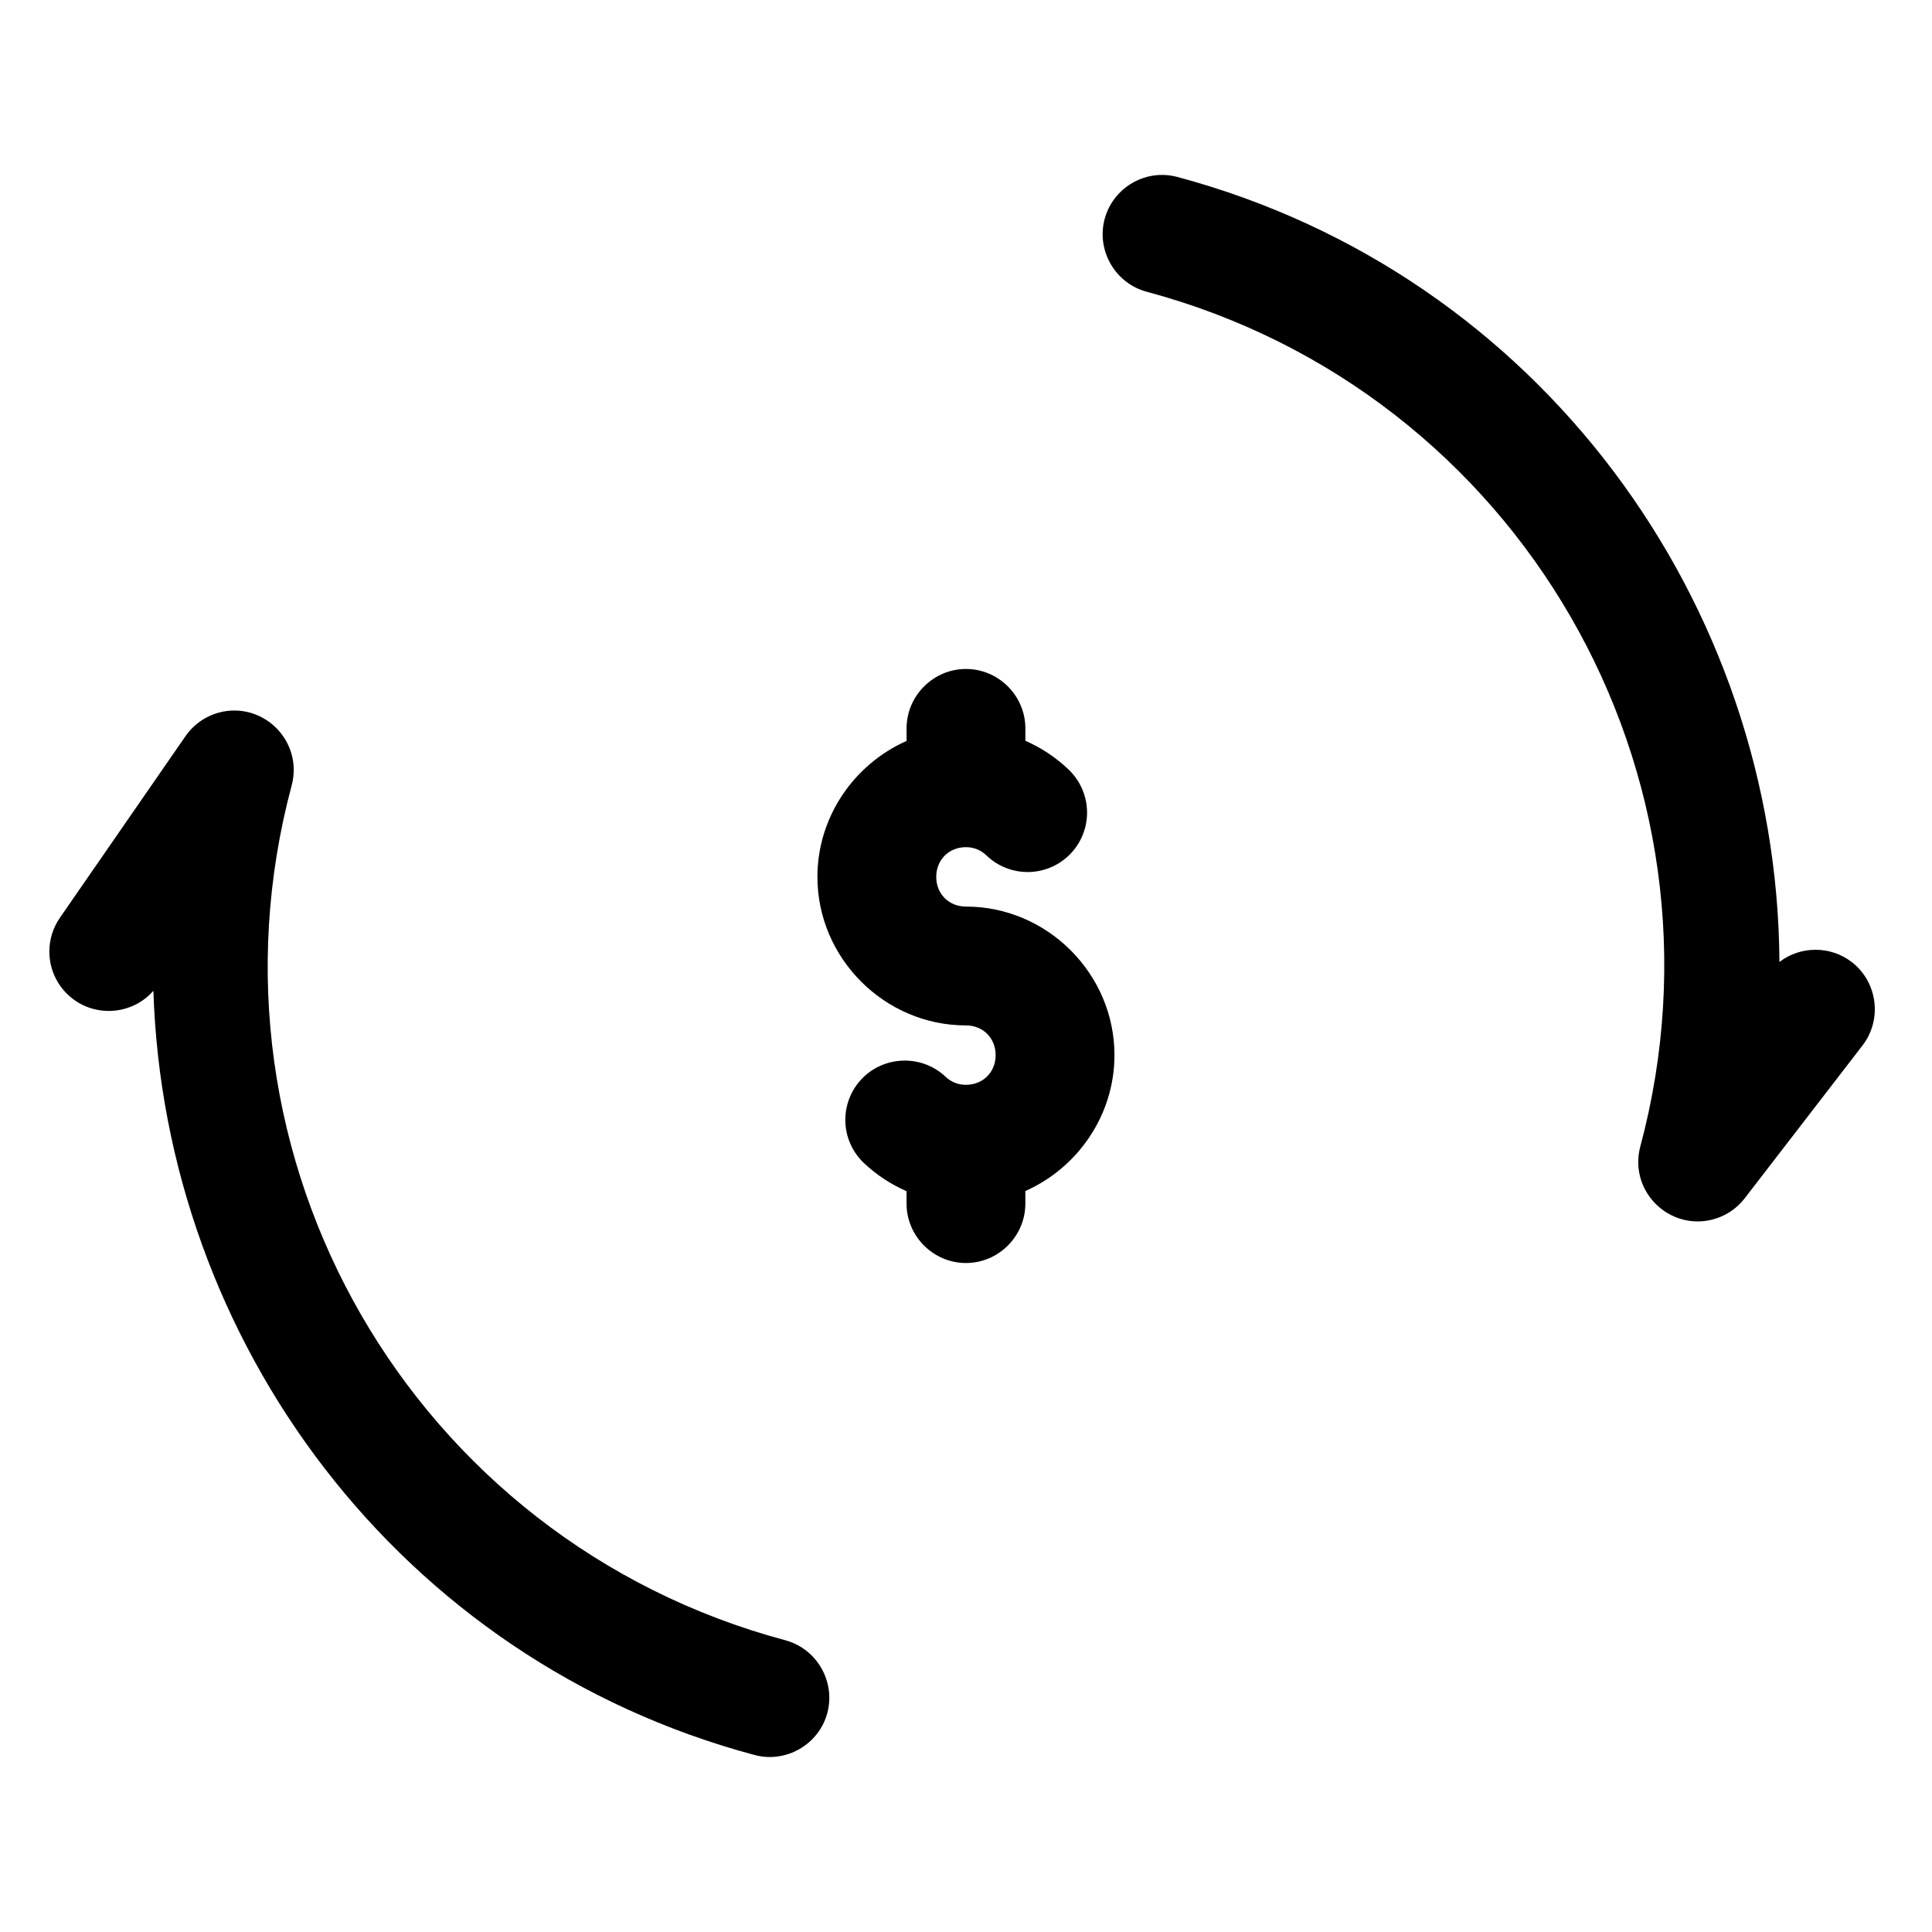
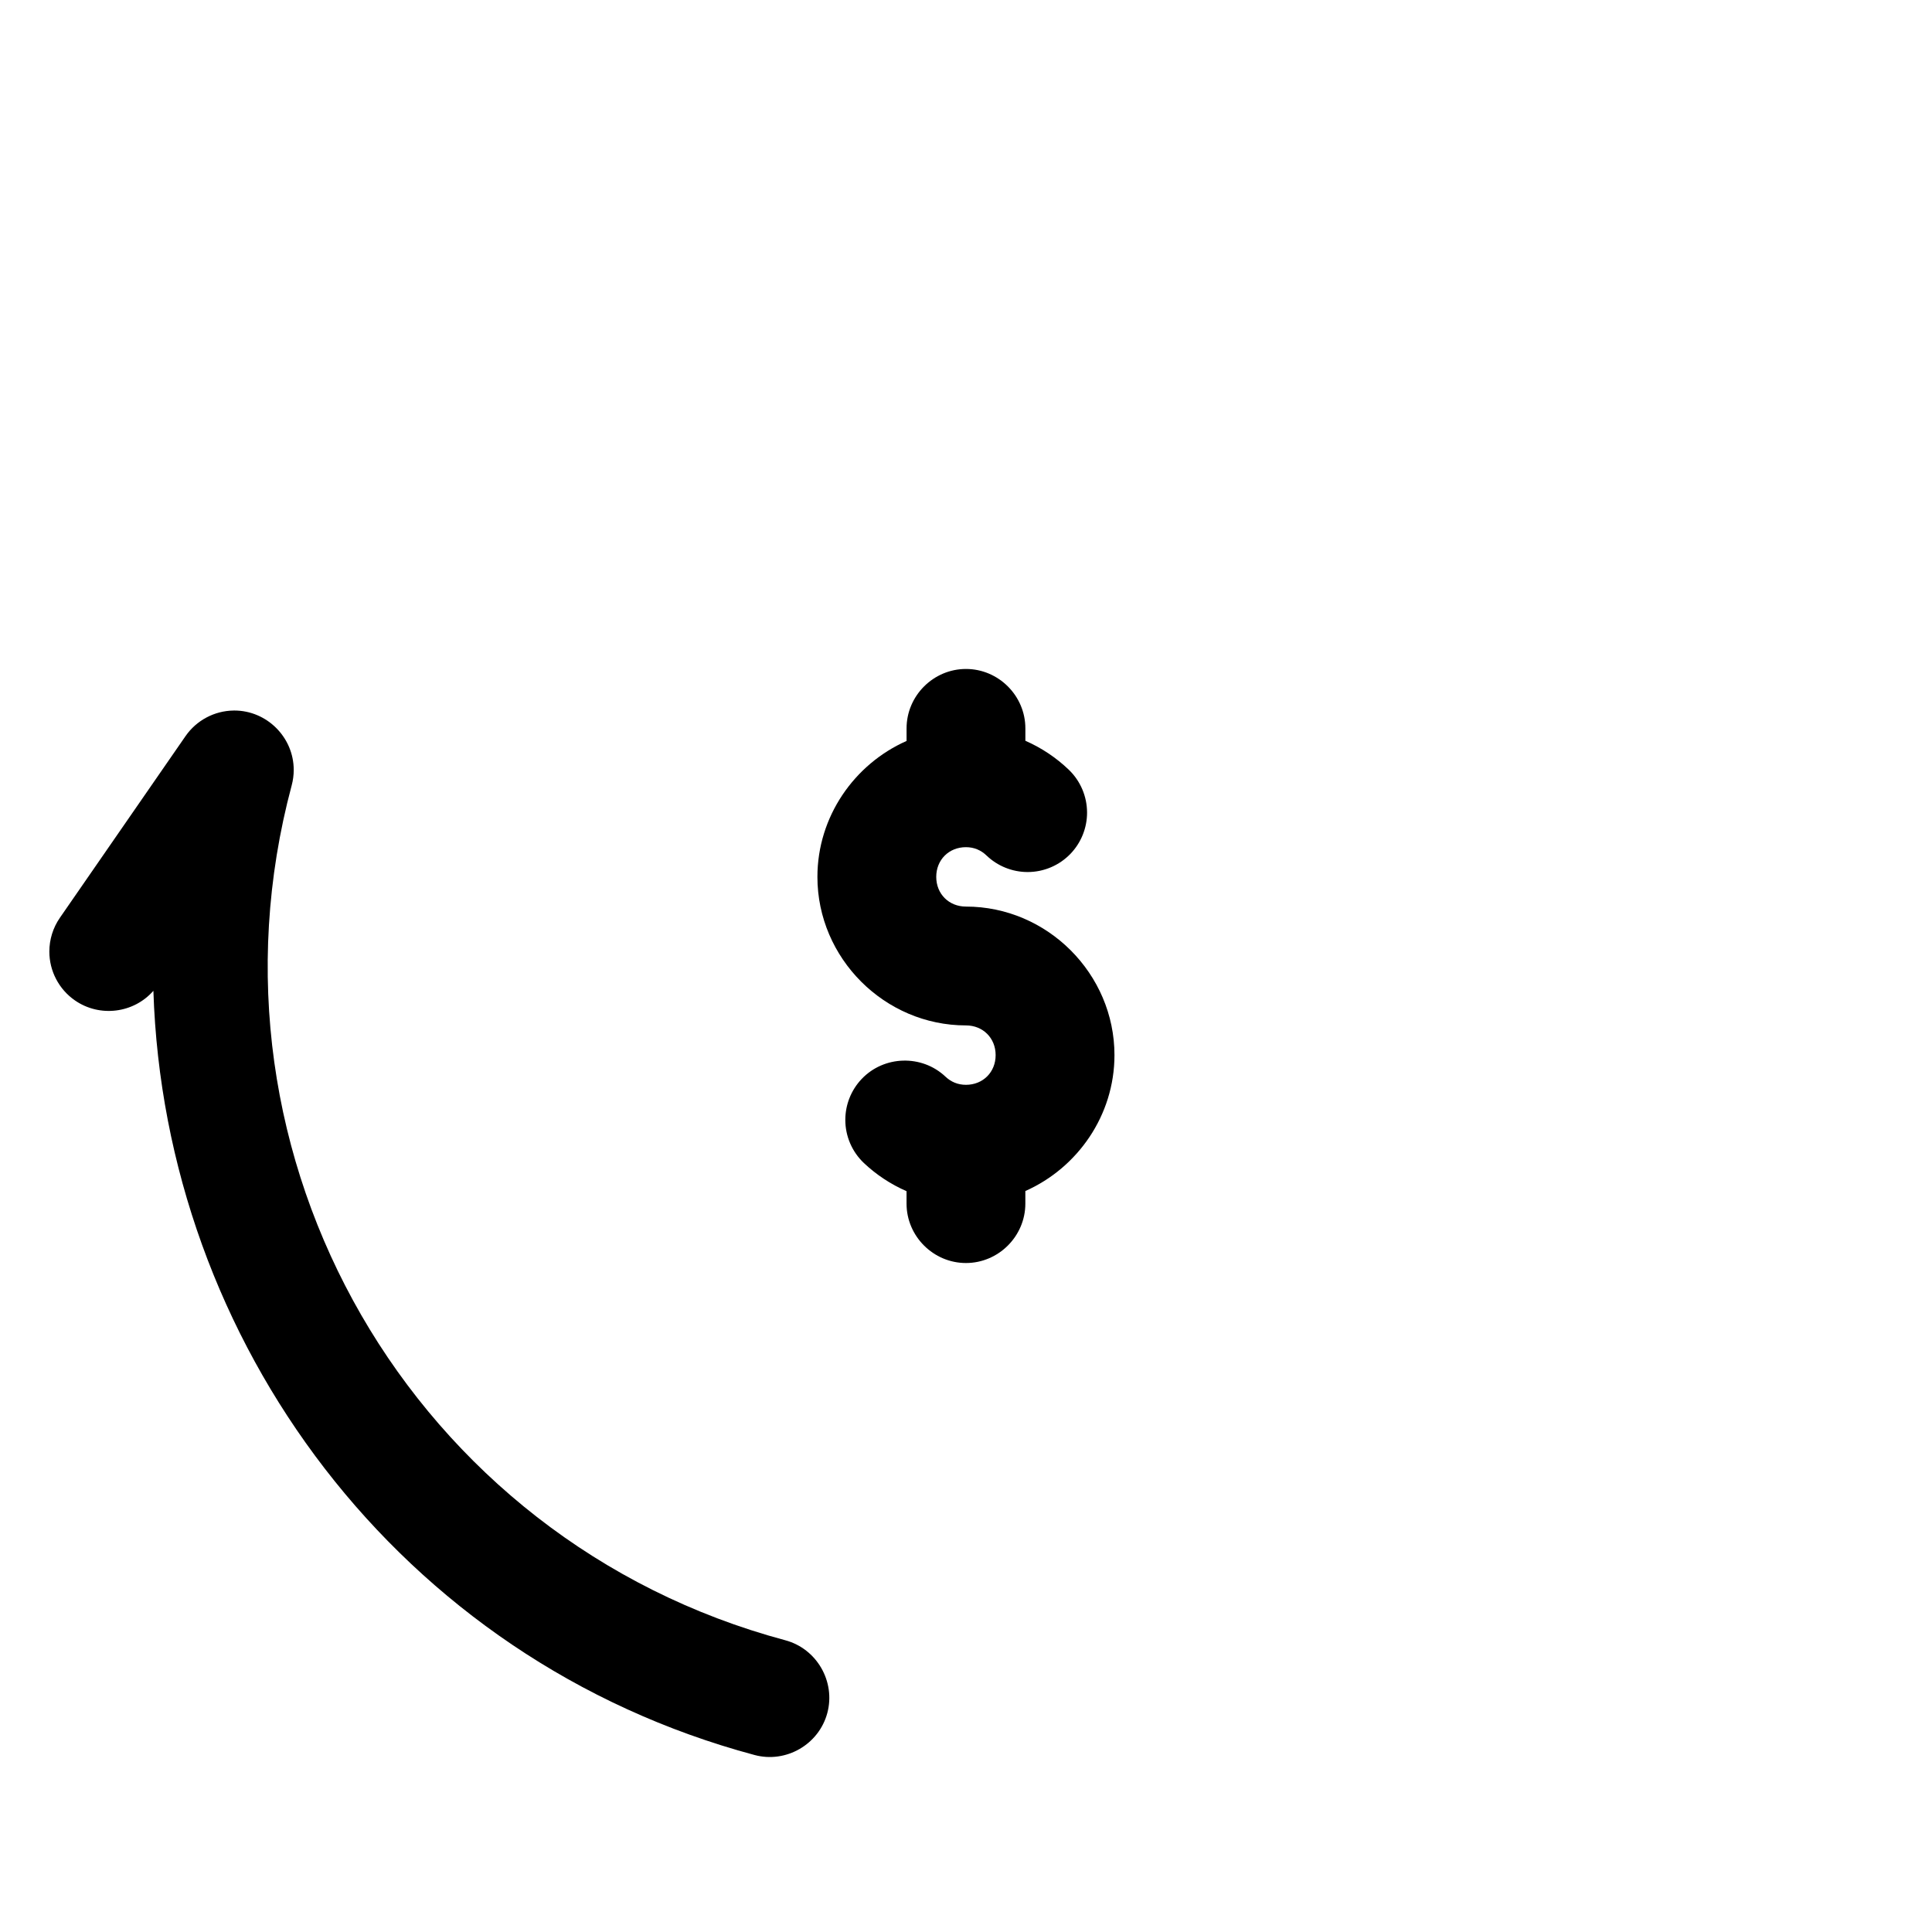
<svg xmlns="http://www.w3.org/2000/svg" fill="#000000" width="800px" height="800px" version="1.1" viewBox="144 144 512 512">
  <g>
-     <path d="m452.33 190.36c-7.242-0.172-13.715 4.668-15.586 11.668-2.234 8.344 2.785 17.051 11.133 19.285 98.777 26.457 157.28 127.79 130.81 226.57-0.355 1.324-0.535 2.691-0.535 4.062 0 8.637 7.109 15.742 15.75 15.742 4.871 0 9.477-2.266 12.461-6.125l31.234-40.523c5.273-6.84 3.984-16.809-2.859-22.082-5.629-4.336-13.523-4.344-19.168-0.031-0.582-95.062-63.426-182.27-159.55-208.03-1.203-0.324-2.441-0.504-3.691-0.535z" />
    <path d="m205.92 332.3c-5.102 0.062-9.863 2.598-12.77 6.801l-33.281 48.121c-1.82 2.629-2.793 5.754-2.793 8.957 0 5.164 2.543 10.012 6.793 12.949 6.543 4.527 15.531 3.426 20.781-2.551 2.969 92.891 65.055 177.26 159.32 202.52 8.336 2.234 17.043-2.785 19.277-11.133 2.234-8.336-2.793-17.043-11.133-19.277-98.777-26.465-157.28-127.79-130.81-226.57 0.355-1.332 0.535-2.699 0.535-4.078 0-8.637-7.109-15.742-15.742-15.742h-0.18z" />
    <path d="m384.25 340.36v-3.336c0-8.637 7.109-15.742 15.742-15.742 8.637 0 15.742 7.109 15.742 15.742v3.289c4.297 1.883 8.195 4.496 11.516 7.684 3.086 2.969 4.832 7.078 4.832 11.359 0 4.062-1.574 7.973-4.394 10.91-2.969 3.086-7.07 4.832-11.352 4.832-4.062 0-7.973-1.574-10.91-4.394-1.426-1.371-3.25-2.195-5.441-2.195-4.519 0-7.871 3.352-7.871 7.871 0 4.519 3.352 7.871 7.871 7.871 21.555 0 39.359 17.805 39.359 39.359 0 15.973-9.777 29.891-23.617 36.023v3.336c0 8.637-7.109 15.742-15.742 15.742-8.637 0-15.742-7.109-15.742-15.742v-3.297c-4.195-1.828-8.023-4.367-11.289-7.445-3.148-2.977-4.938-7.117-4.938-11.445 0-4.023 1.543-7.894 4.305-10.816 5.934-6.273 15.973-6.559 22.246-0.637 1.441 1.363 3.25 2.156 5.414 2.156 4.519 0 7.871-3.352 7.871-7.871s-3.352-7.871-7.871-7.871c-21.555 0-39.359-17.805-39.359-39.359 0-15.973 9.777-29.891 23.617-36.023z" />
  </g>
</svg>